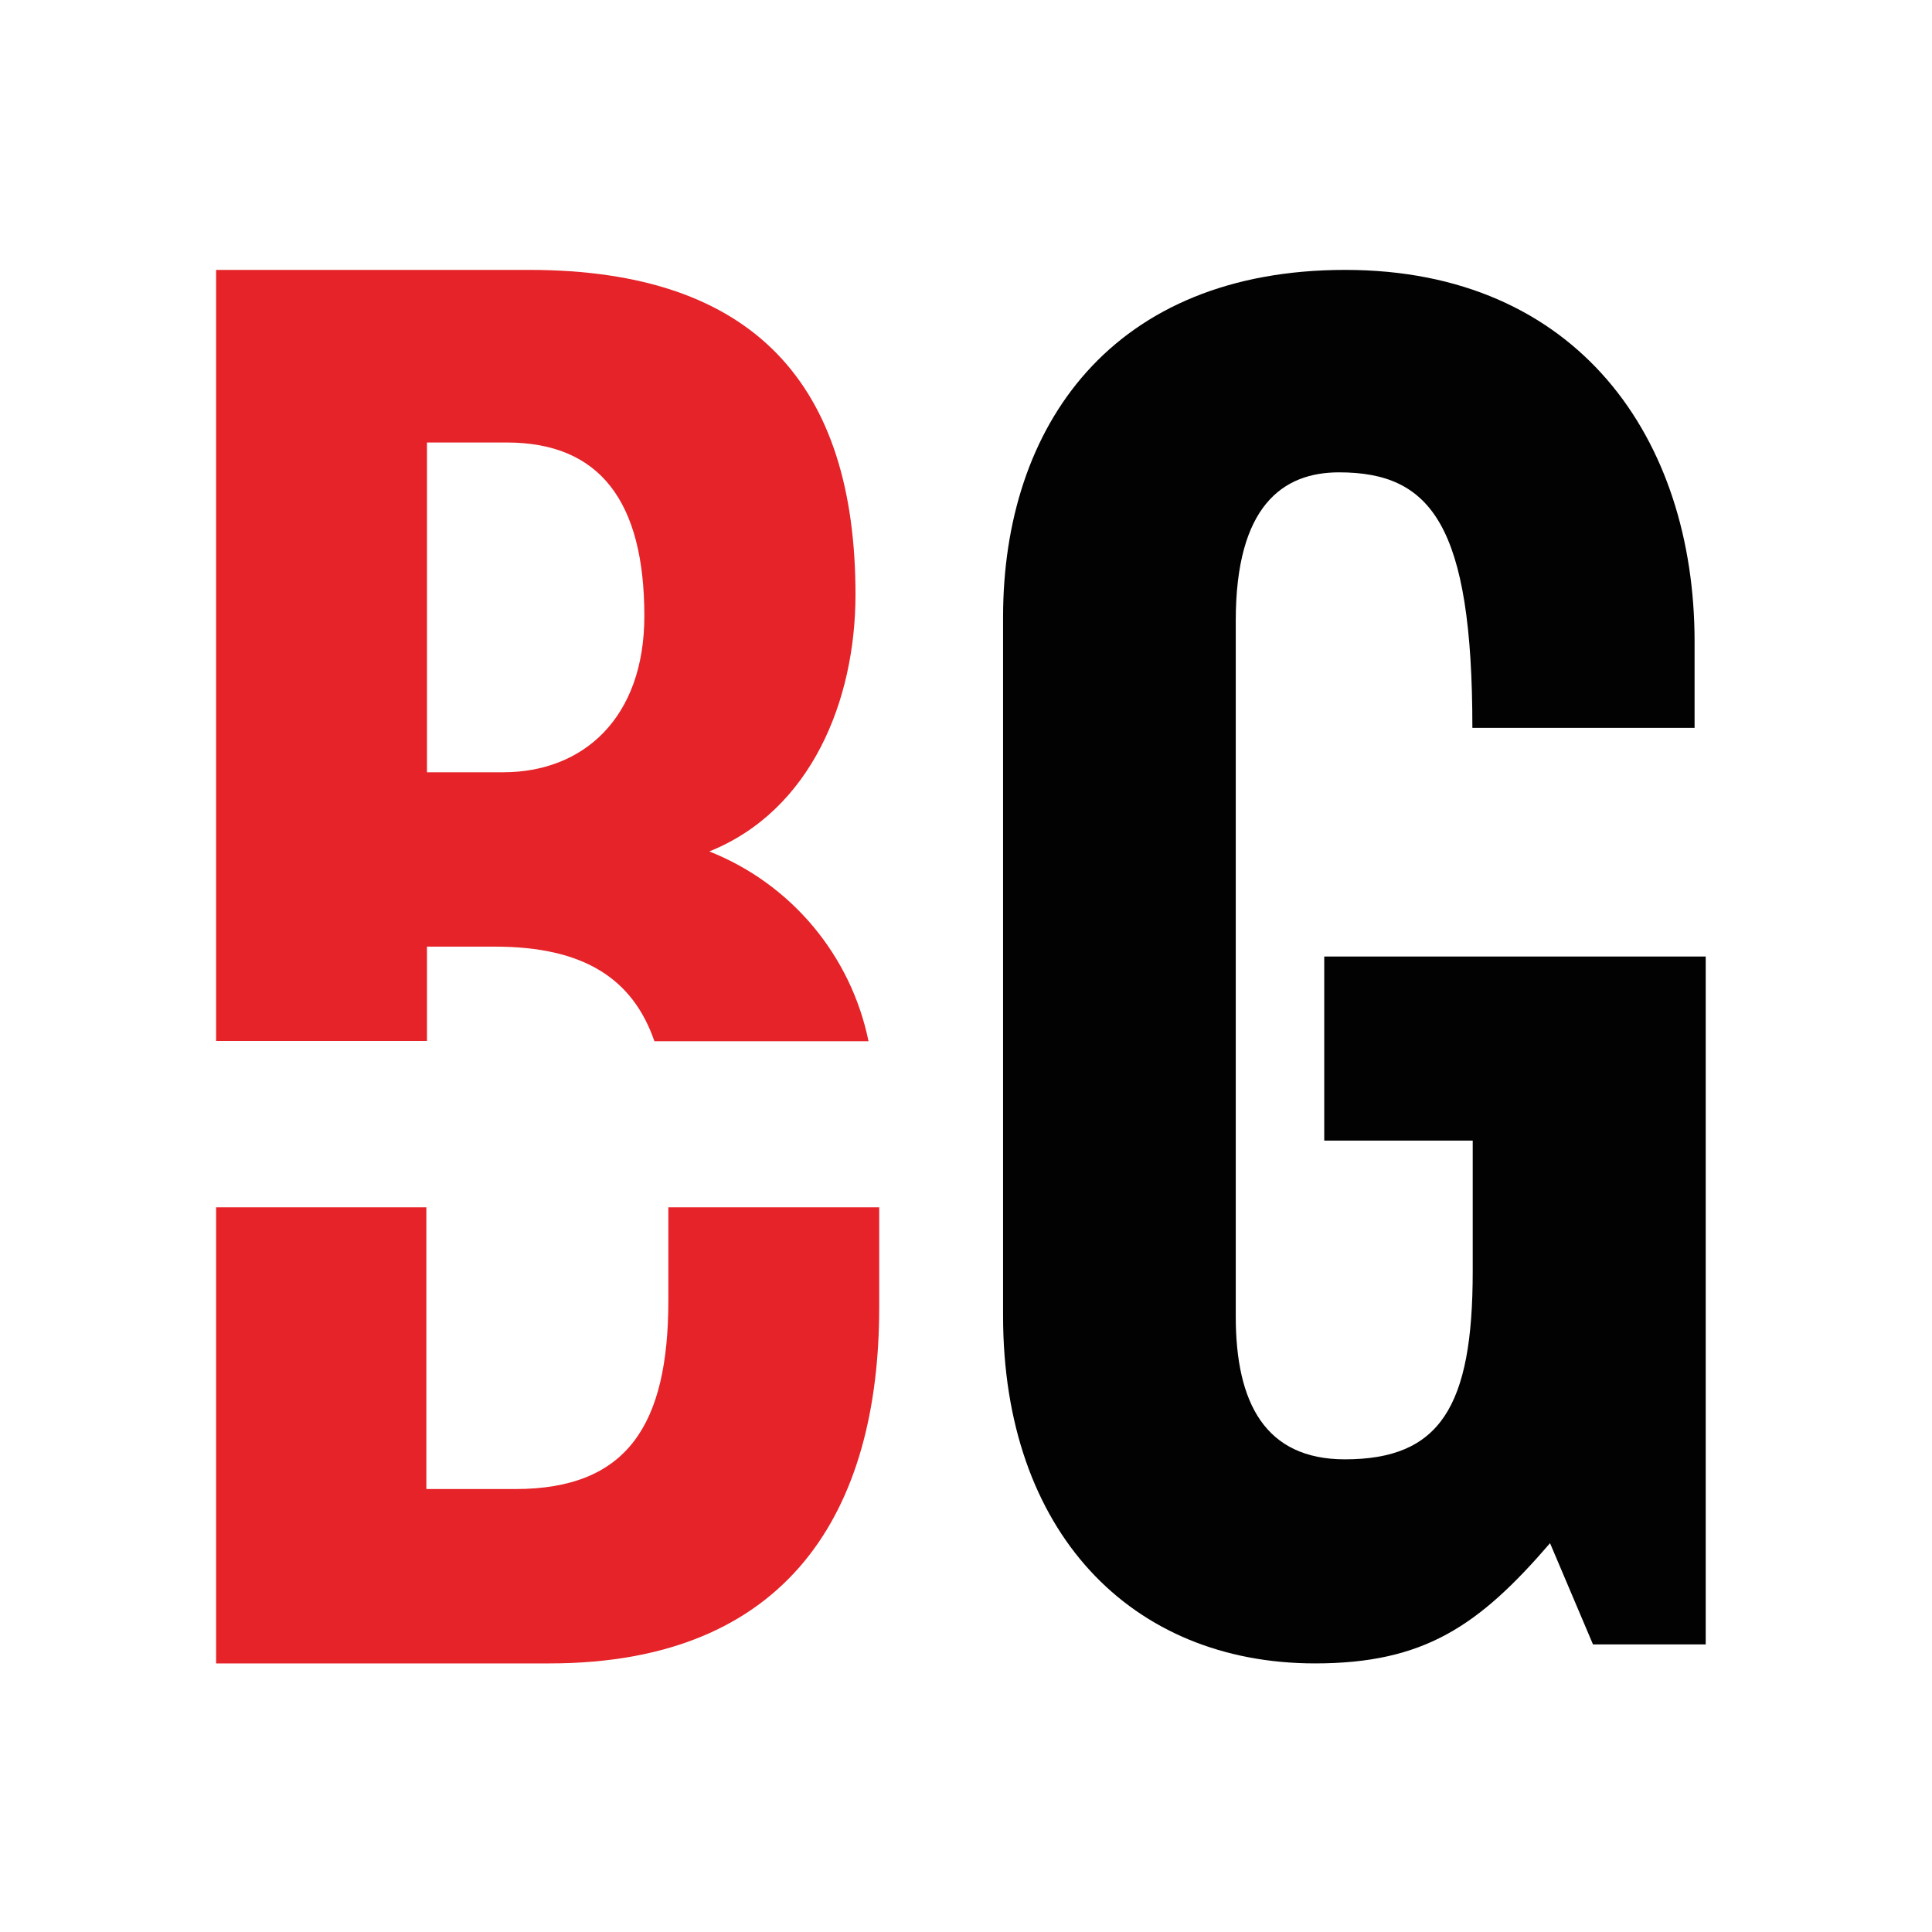
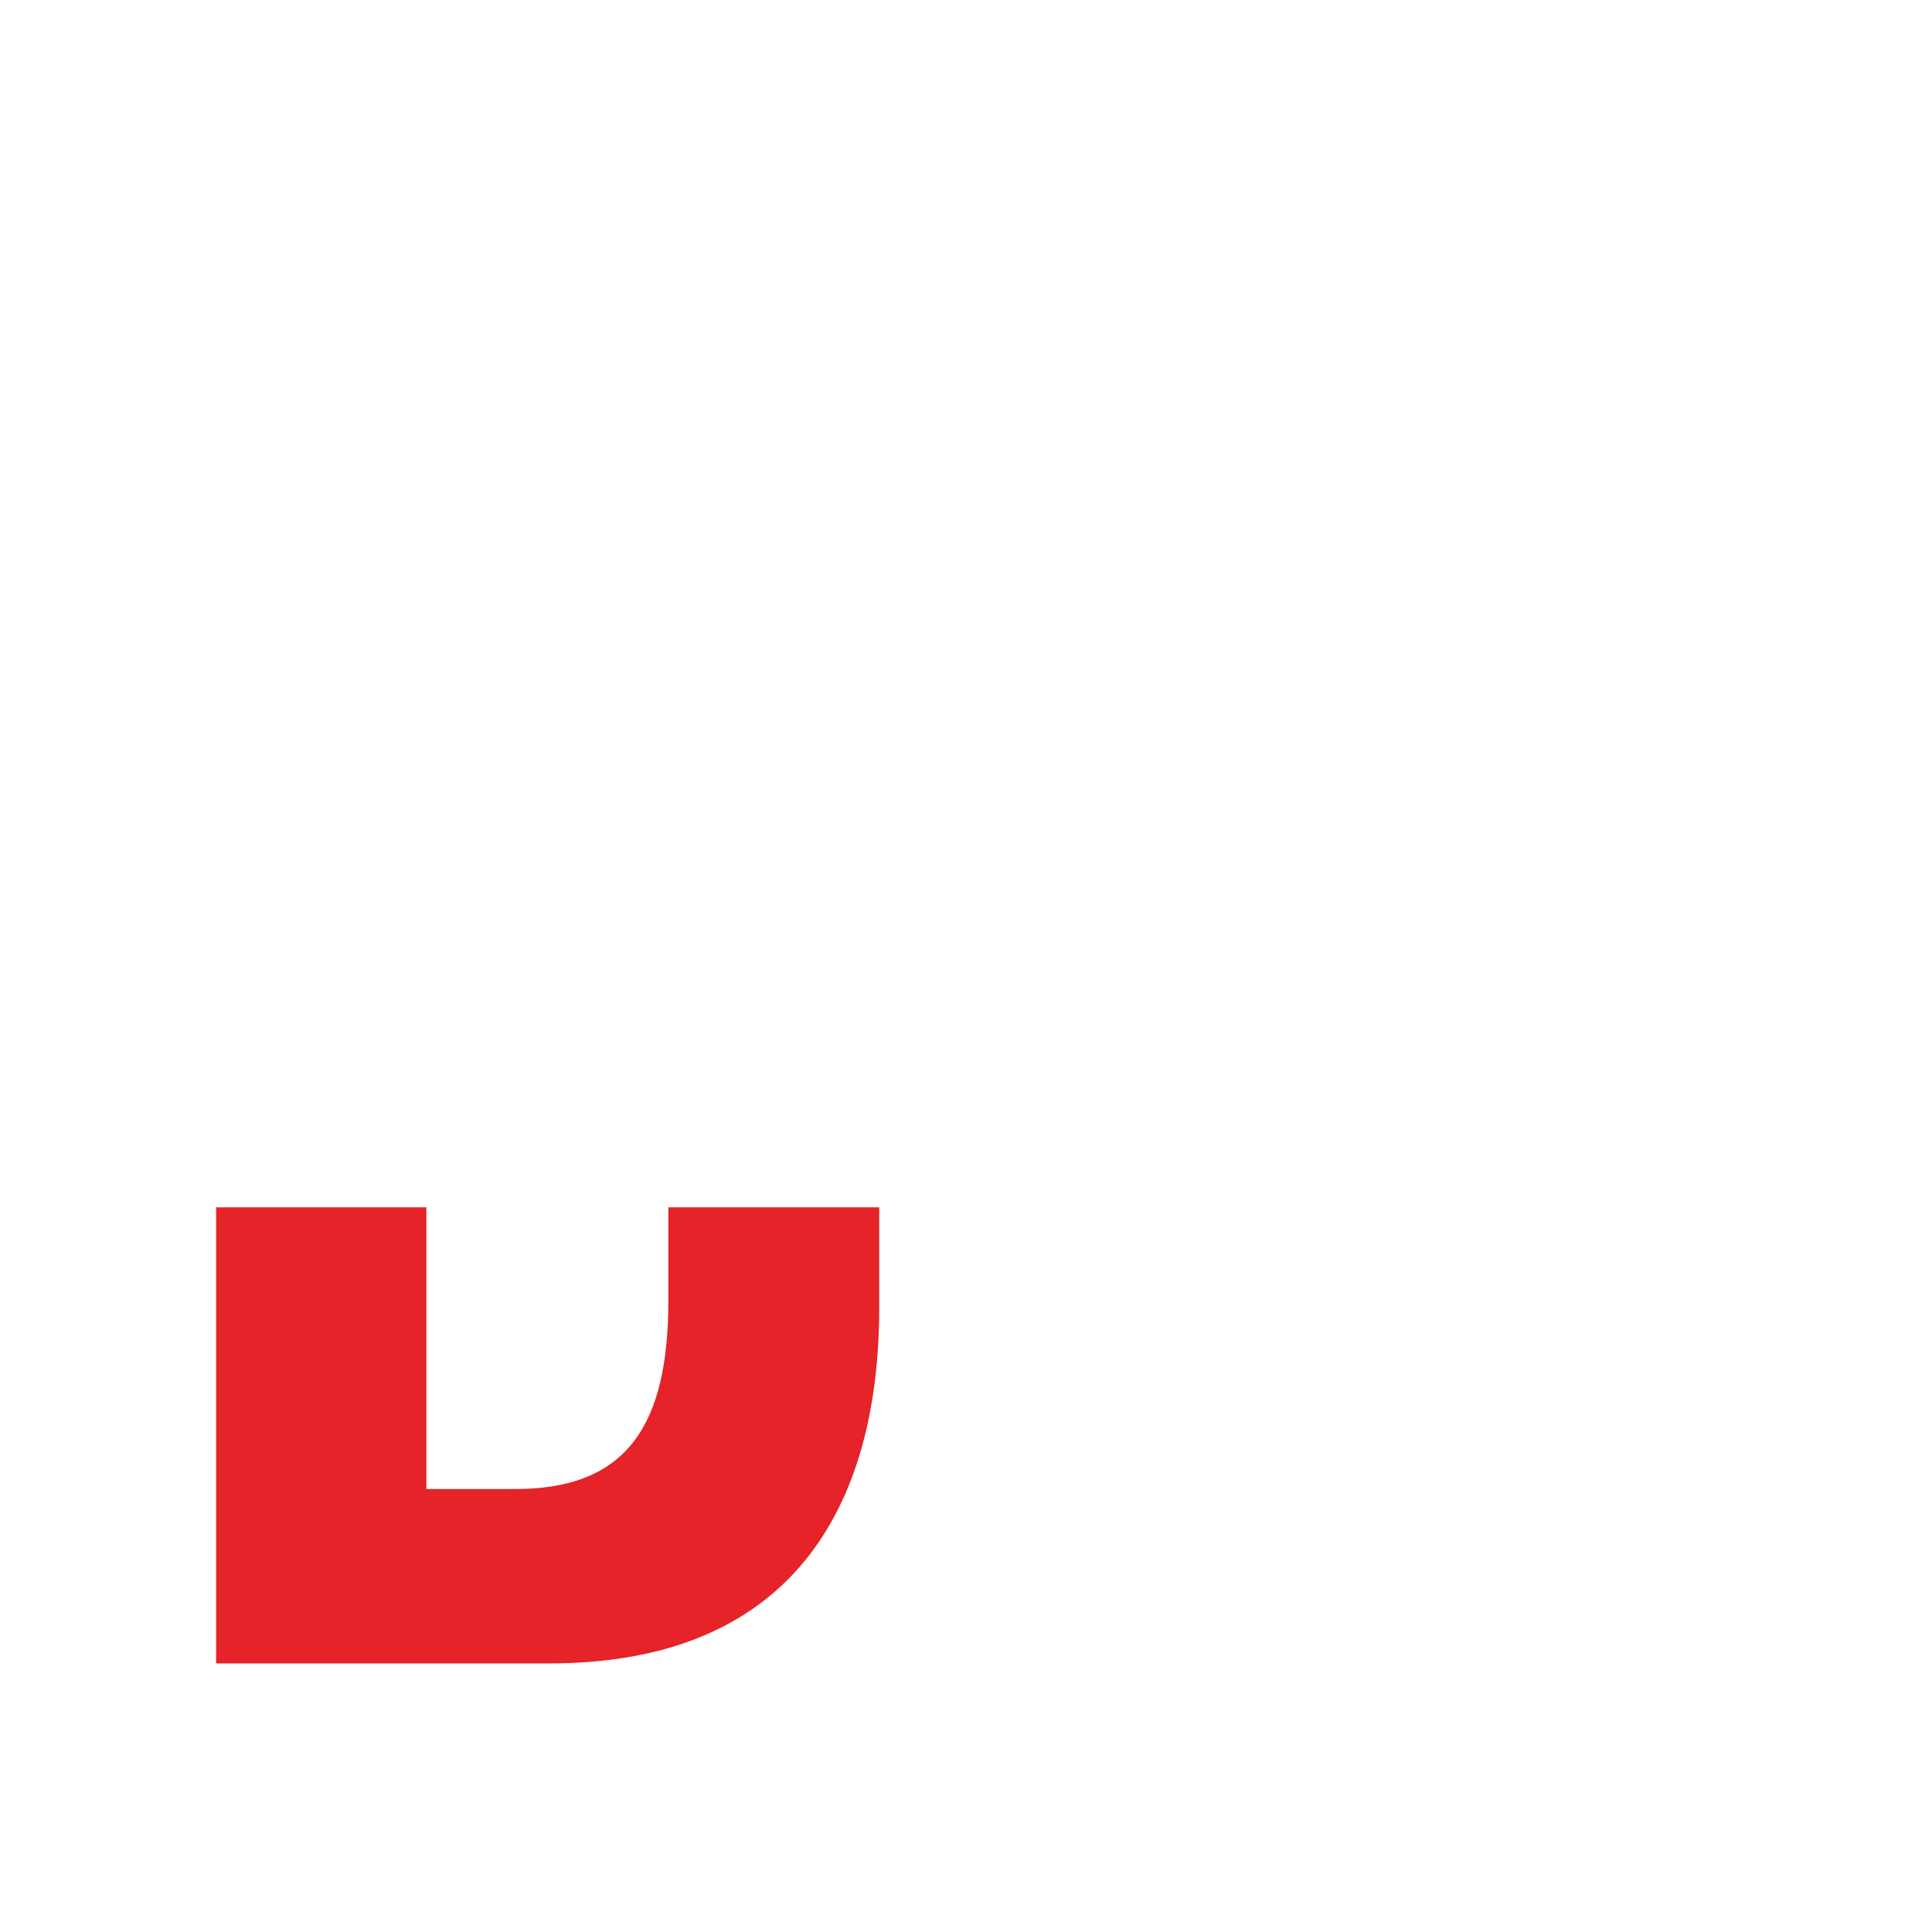
<svg xmlns="http://www.w3.org/2000/svg" width="80px" height="80px" viewBox="0 0 80 80" version="1.1">
  <title>booming color</title>
  <desc>Created with Sketch.</desc>
  <defs />
  <g id="Page-1" stroke="none" stroke-width="1" fill="none" fill-rule="evenodd">
    <g id="booming-color" fill-rule="nonzero">
      <g id="booming" transform="translate(8.949, 10.476)">
-         <path d="M45.885,36.754 L52.033,36.754 L52.033,42.179 C52.033,47.781 50.676,49.952 46.74,49.952 C43.442,49.952 42.221,47.619 42.221,44.038 L42.221,15.227 C42.221,10.48 44.162,9.083 46.496,9.083 C50.309,9.083 52.019,11.253 52.019,19.663 L61.22,19.663 L61.22,16.095 C61.22,7.699 56.389,0.7 46.754,0.7 C37.118,0.7 32.586,7.143 32.586,15.078 L32.586,44.01 C32.586,52.949 37.878,58.402 45.505,58.402 C50.024,58.402 52.29,56.842 55.235,53.424 L57.013,57.615 L61.681,57.615 L61.681,29.131 L45.885,29.131 L45.885,36.754 Z" id="Shape" fill="#020202" />
-         <path d="M8.731,28.722 L11.543,28.722 C15.227,28.722 17.253,30.048 18.149,32.639 L27.015,32.639 C26.284,29.075 23.805,26.119 20.421,24.78 C24.645,23.086 26.475,18.518 26.475,14.146 C26.475,5.489 22.324,0.7 12.967,0.7 L0,0.7 L0,32.627 L8.731,32.627 L8.731,28.722 Z M8.731,7.847 L12.034,7.847 C15.902,7.847 17.732,10.303 17.732,15.03 C17.732,19.255 15.202,21.502 11.887,21.502 L8.731,21.502 L8.731,7.847 Z" id="Shape" fill="#E52328" />
        <path d="M27.457,39.516 L18.726,39.516 L18.726,43.372 C18.726,48.517 17.032,51.182 12.39,51.182 L8.706,51.182 L8.706,39.516 L0,39.516 L0,58.402 L13.802,58.402 C23.724,58.402 27.457,52.066 27.457,43.666 L27.457,43.347 L27.457,39.516 Z" id="Shape" fill="#E52328" />
      </g>
    </g>
  </g>
</svg>